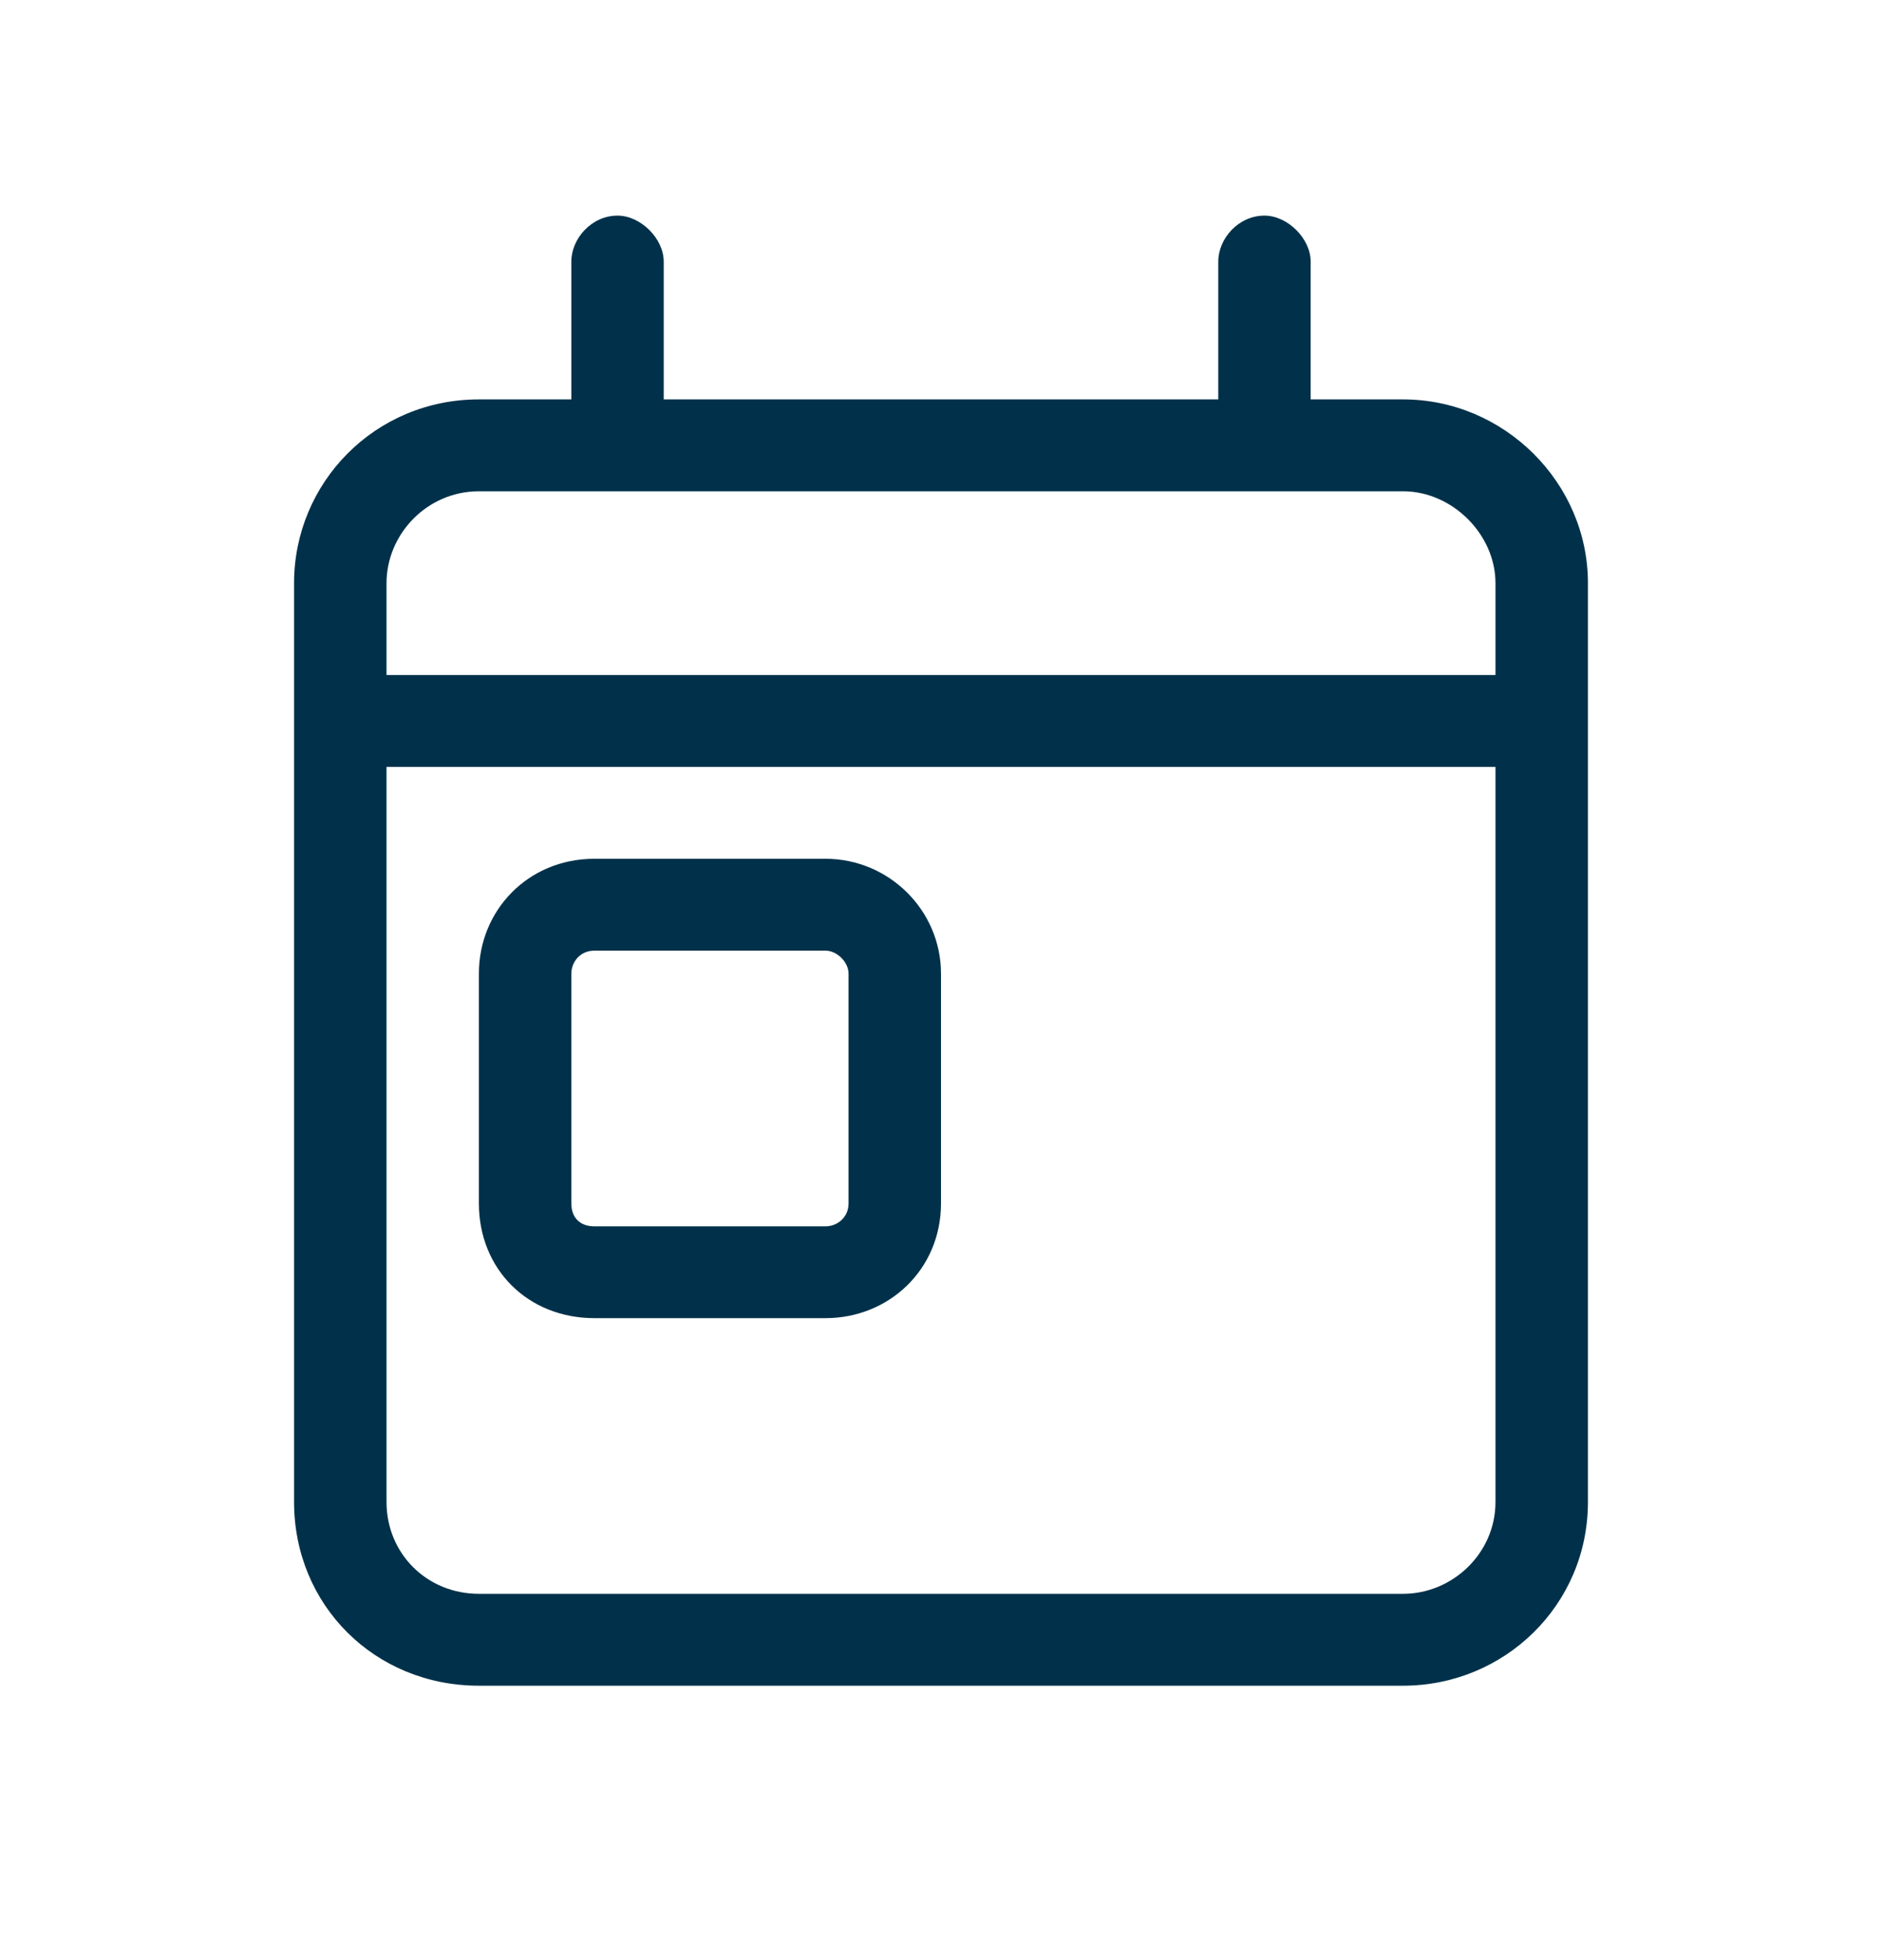
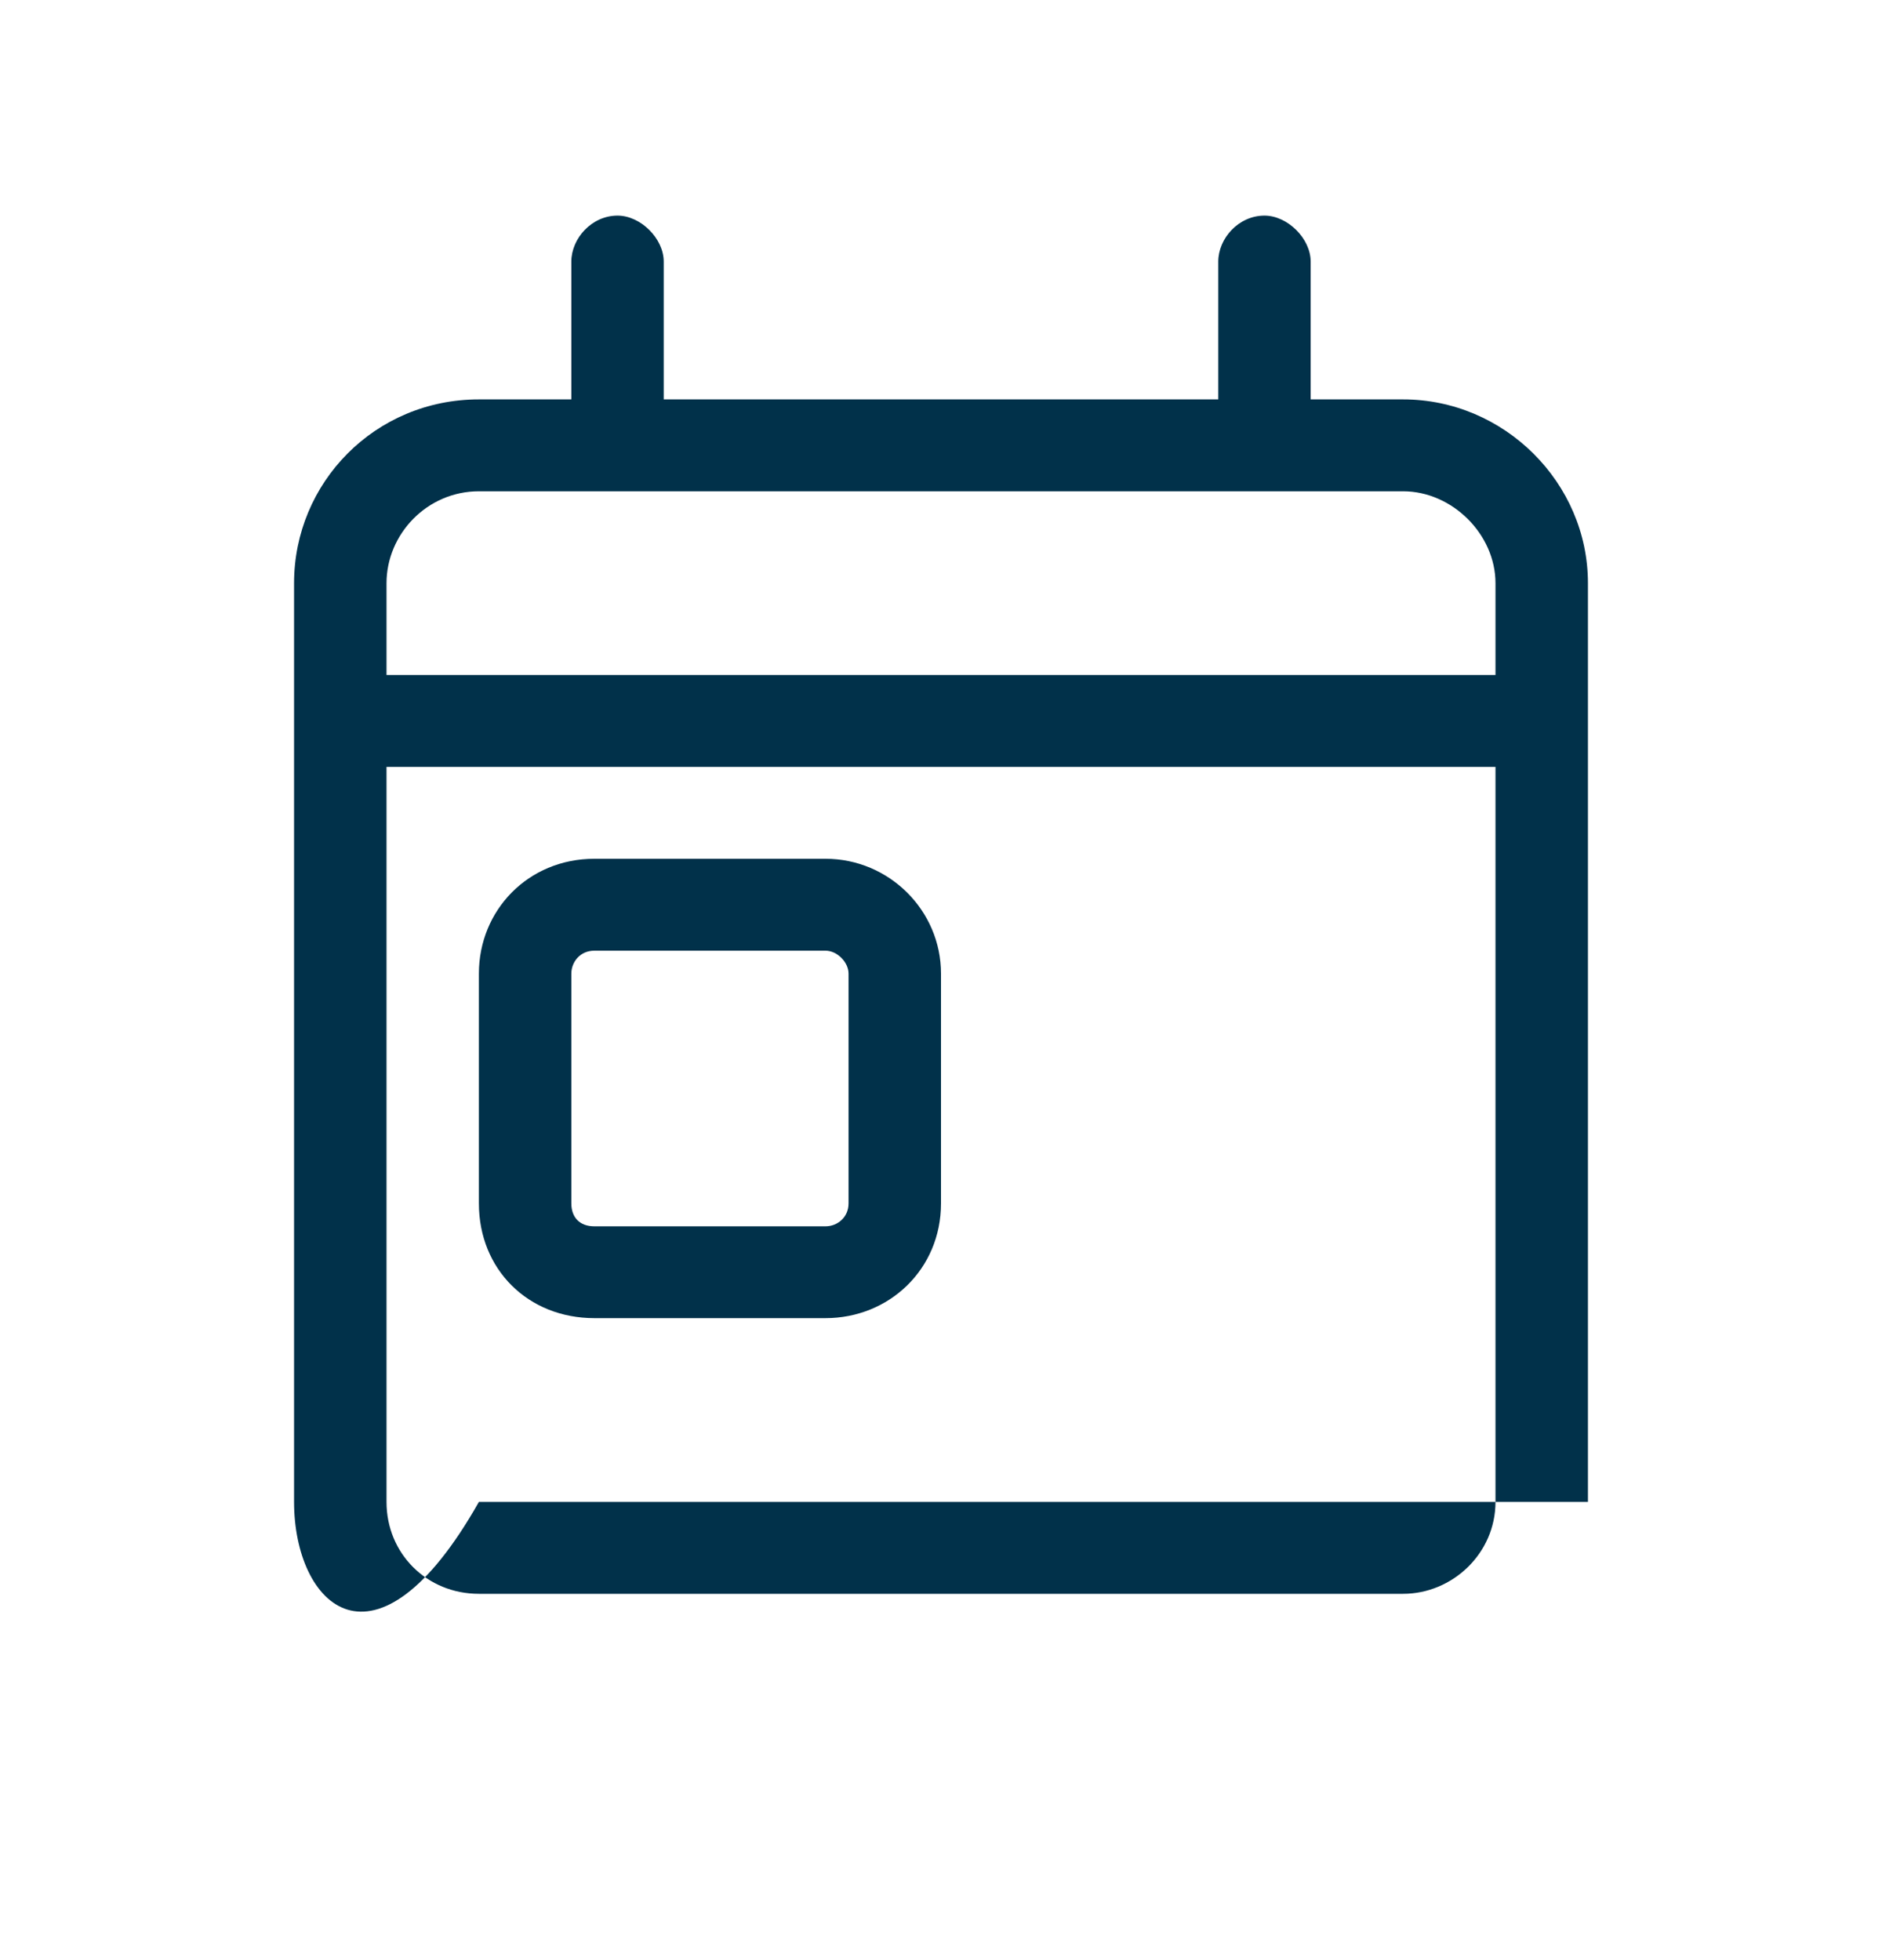
<svg xmlns="http://www.w3.org/2000/svg" width="24" height="25" viewBox="0 0 24 25" fill="none">
  <g id="UI/Agenda">
-     <path id="ï" d="M8.464 3.336V5.094H15.536V3.336C15.536 3.043 15.793 2.75 16.125 2.75C16.42 2.75 16.714 3.043 16.714 3.336V5.094H17.893C19.182 5.094 20.25 6.156 20.25 7.438V8.609V9.781V19.156C20.25 20.475 19.182 21.5 17.893 21.5H6.107C4.781 21.5 3.75 20.475 3.75 19.156V9.781V8.609V7.438C3.75 6.156 4.781 5.094 6.107 5.094H7.286V3.336C7.286 3.043 7.544 2.75 7.875 2.75C8.17 2.75 8.464 3.043 8.464 3.336ZM4.929 9.781V19.156C4.929 19.815 5.444 20.328 6.107 20.328H17.893C18.519 20.328 19.071 19.815 19.071 19.156V9.781H4.929ZM6.107 6.266C5.444 6.266 4.929 6.815 4.929 7.438V8.609H19.071V7.438C19.071 6.815 18.519 6.266 17.893 6.266H6.107ZM7.58 12.125C7.396 12.125 7.286 12.271 7.286 12.418V15.348C7.286 15.531 7.396 15.641 7.58 15.641H10.527C10.674 15.641 10.821 15.531 10.821 15.348V12.418C10.821 12.271 10.674 12.125 10.527 12.125H7.58ZM6.107 12.418C6.107 11.612 6.733 10.953 7.58 10.953H10.527C11.337 10.953 12 11.612 12 12.418V15.348C12 16.19 11.337 16.812 10.527 16.812H7.58C6.733 16.812 6.107 16.19 6.107 15.348V12.418Z" fill="#01314A" />
+     <path id="ï" d="M8.464 3.336V5.094H15.536V3.336C15.536 3.043 15.793 2.75 16.125 2.75C16.42 2.75 16.714 3.043 16.714 3.336V5.094H17.893C19.182 5.094 20.25 6.156 20.25 7.438V8.609V9.781V19.156H6.107C4.781 21.5 3.75 20.475 3.75 19.156V9.781V8.609V7.438C3.75 6.156 4.781 5.094 6.107 5.094H7.286V3.336C7.286 3.043 7.544 2.75 7.875 2.75C8.17 2.75 8.464 3.043 8.464 3.336ZM4.929 9.781V19.156C4.929 19.815 5.444 20.328 6.107 20.328H17.893C18.519 20.328 19.071 19.815 19.071 19.156V9.781H4.929ZM6.107 6.266C5.444 6.266 4.929 6.815 4.929 7.438V8.609H19.071V7.438C19.071 6.815 18.519 6.266 17.893 6.266H6.107ZM7.58 12.125C7.396 12.125 7.286 12.271 7.286 12.418V15.348C7.286 15.531 7.396 15.641 7.58 15.641H10.527C10.674 15.641 10.821 15.531 10.821 15.348V12.418C10.821 12.271 10.674 12.125 10.527 12.125H7.58ZM6.107 12.418C6.107 11.612 6.733 10.953 7.58 10.953H10.527C11.337 10.953 12 11.612 12 12.418V15.348C12 16.19 11.337 16.812 10.527 16.812H7.58C6.733 16.812 6.107 16.19 6.107 15.348V12.418Z" fill="#01314A" />
  </g>
</svg>